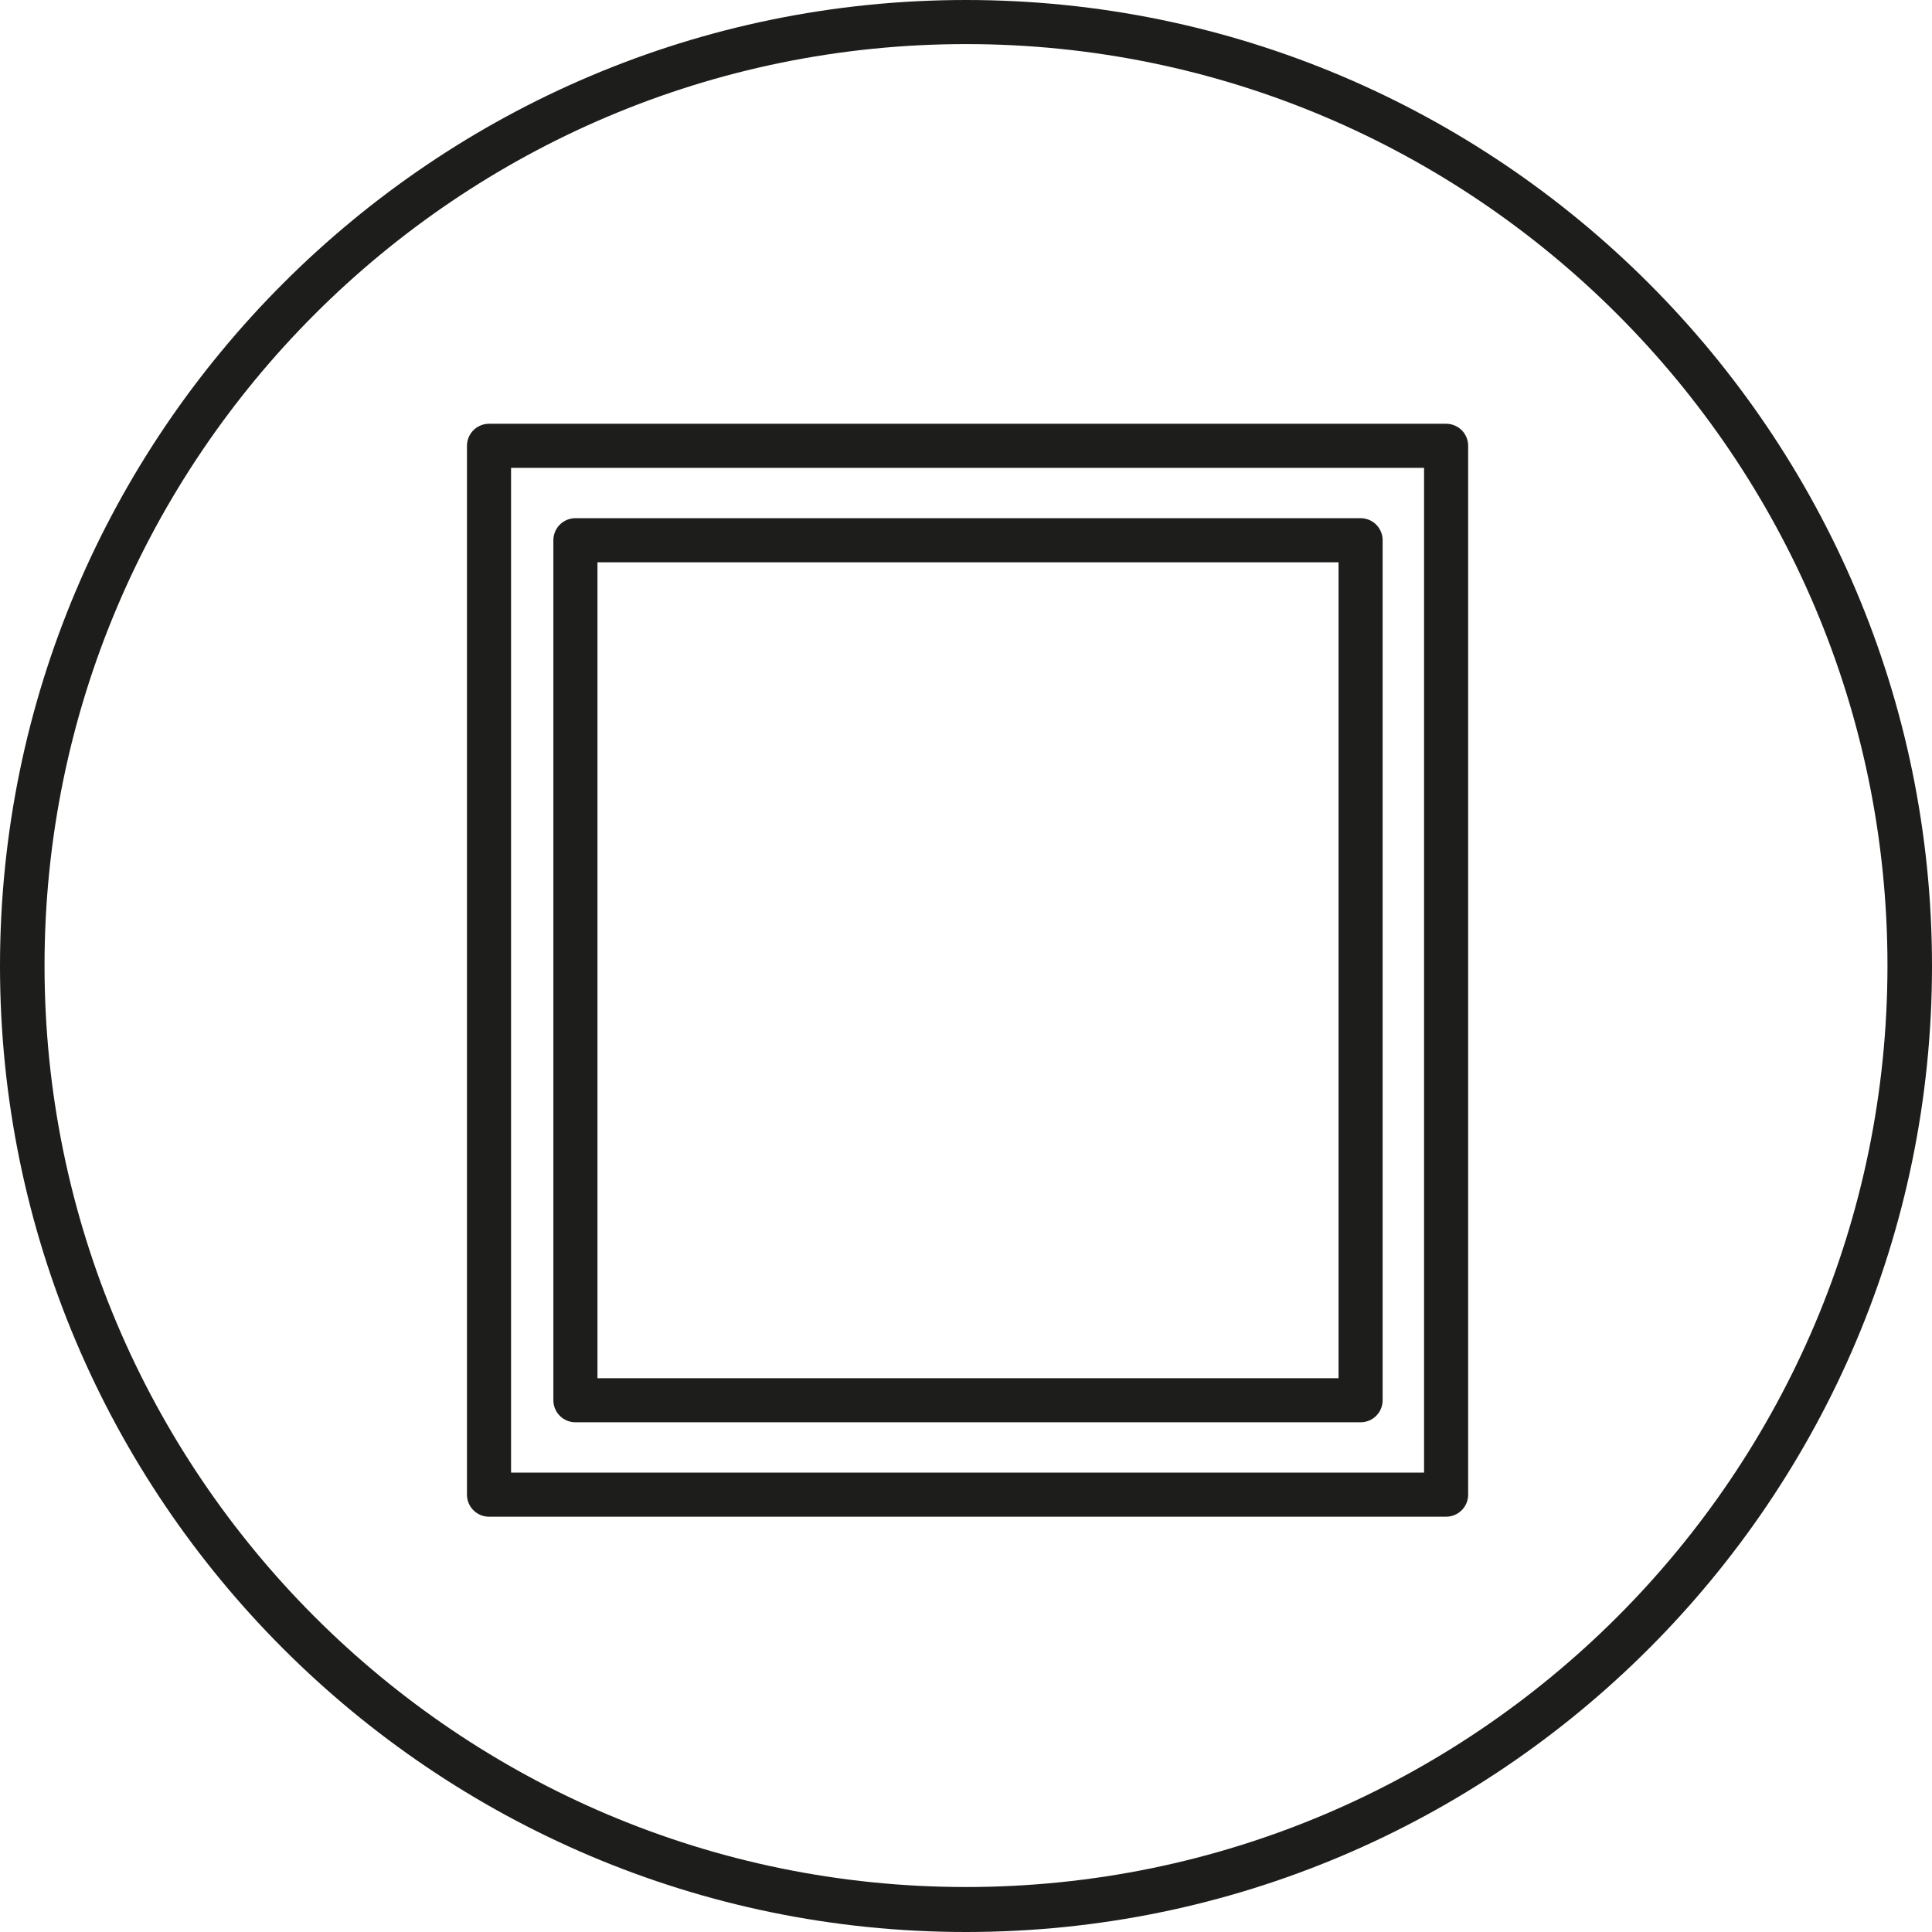
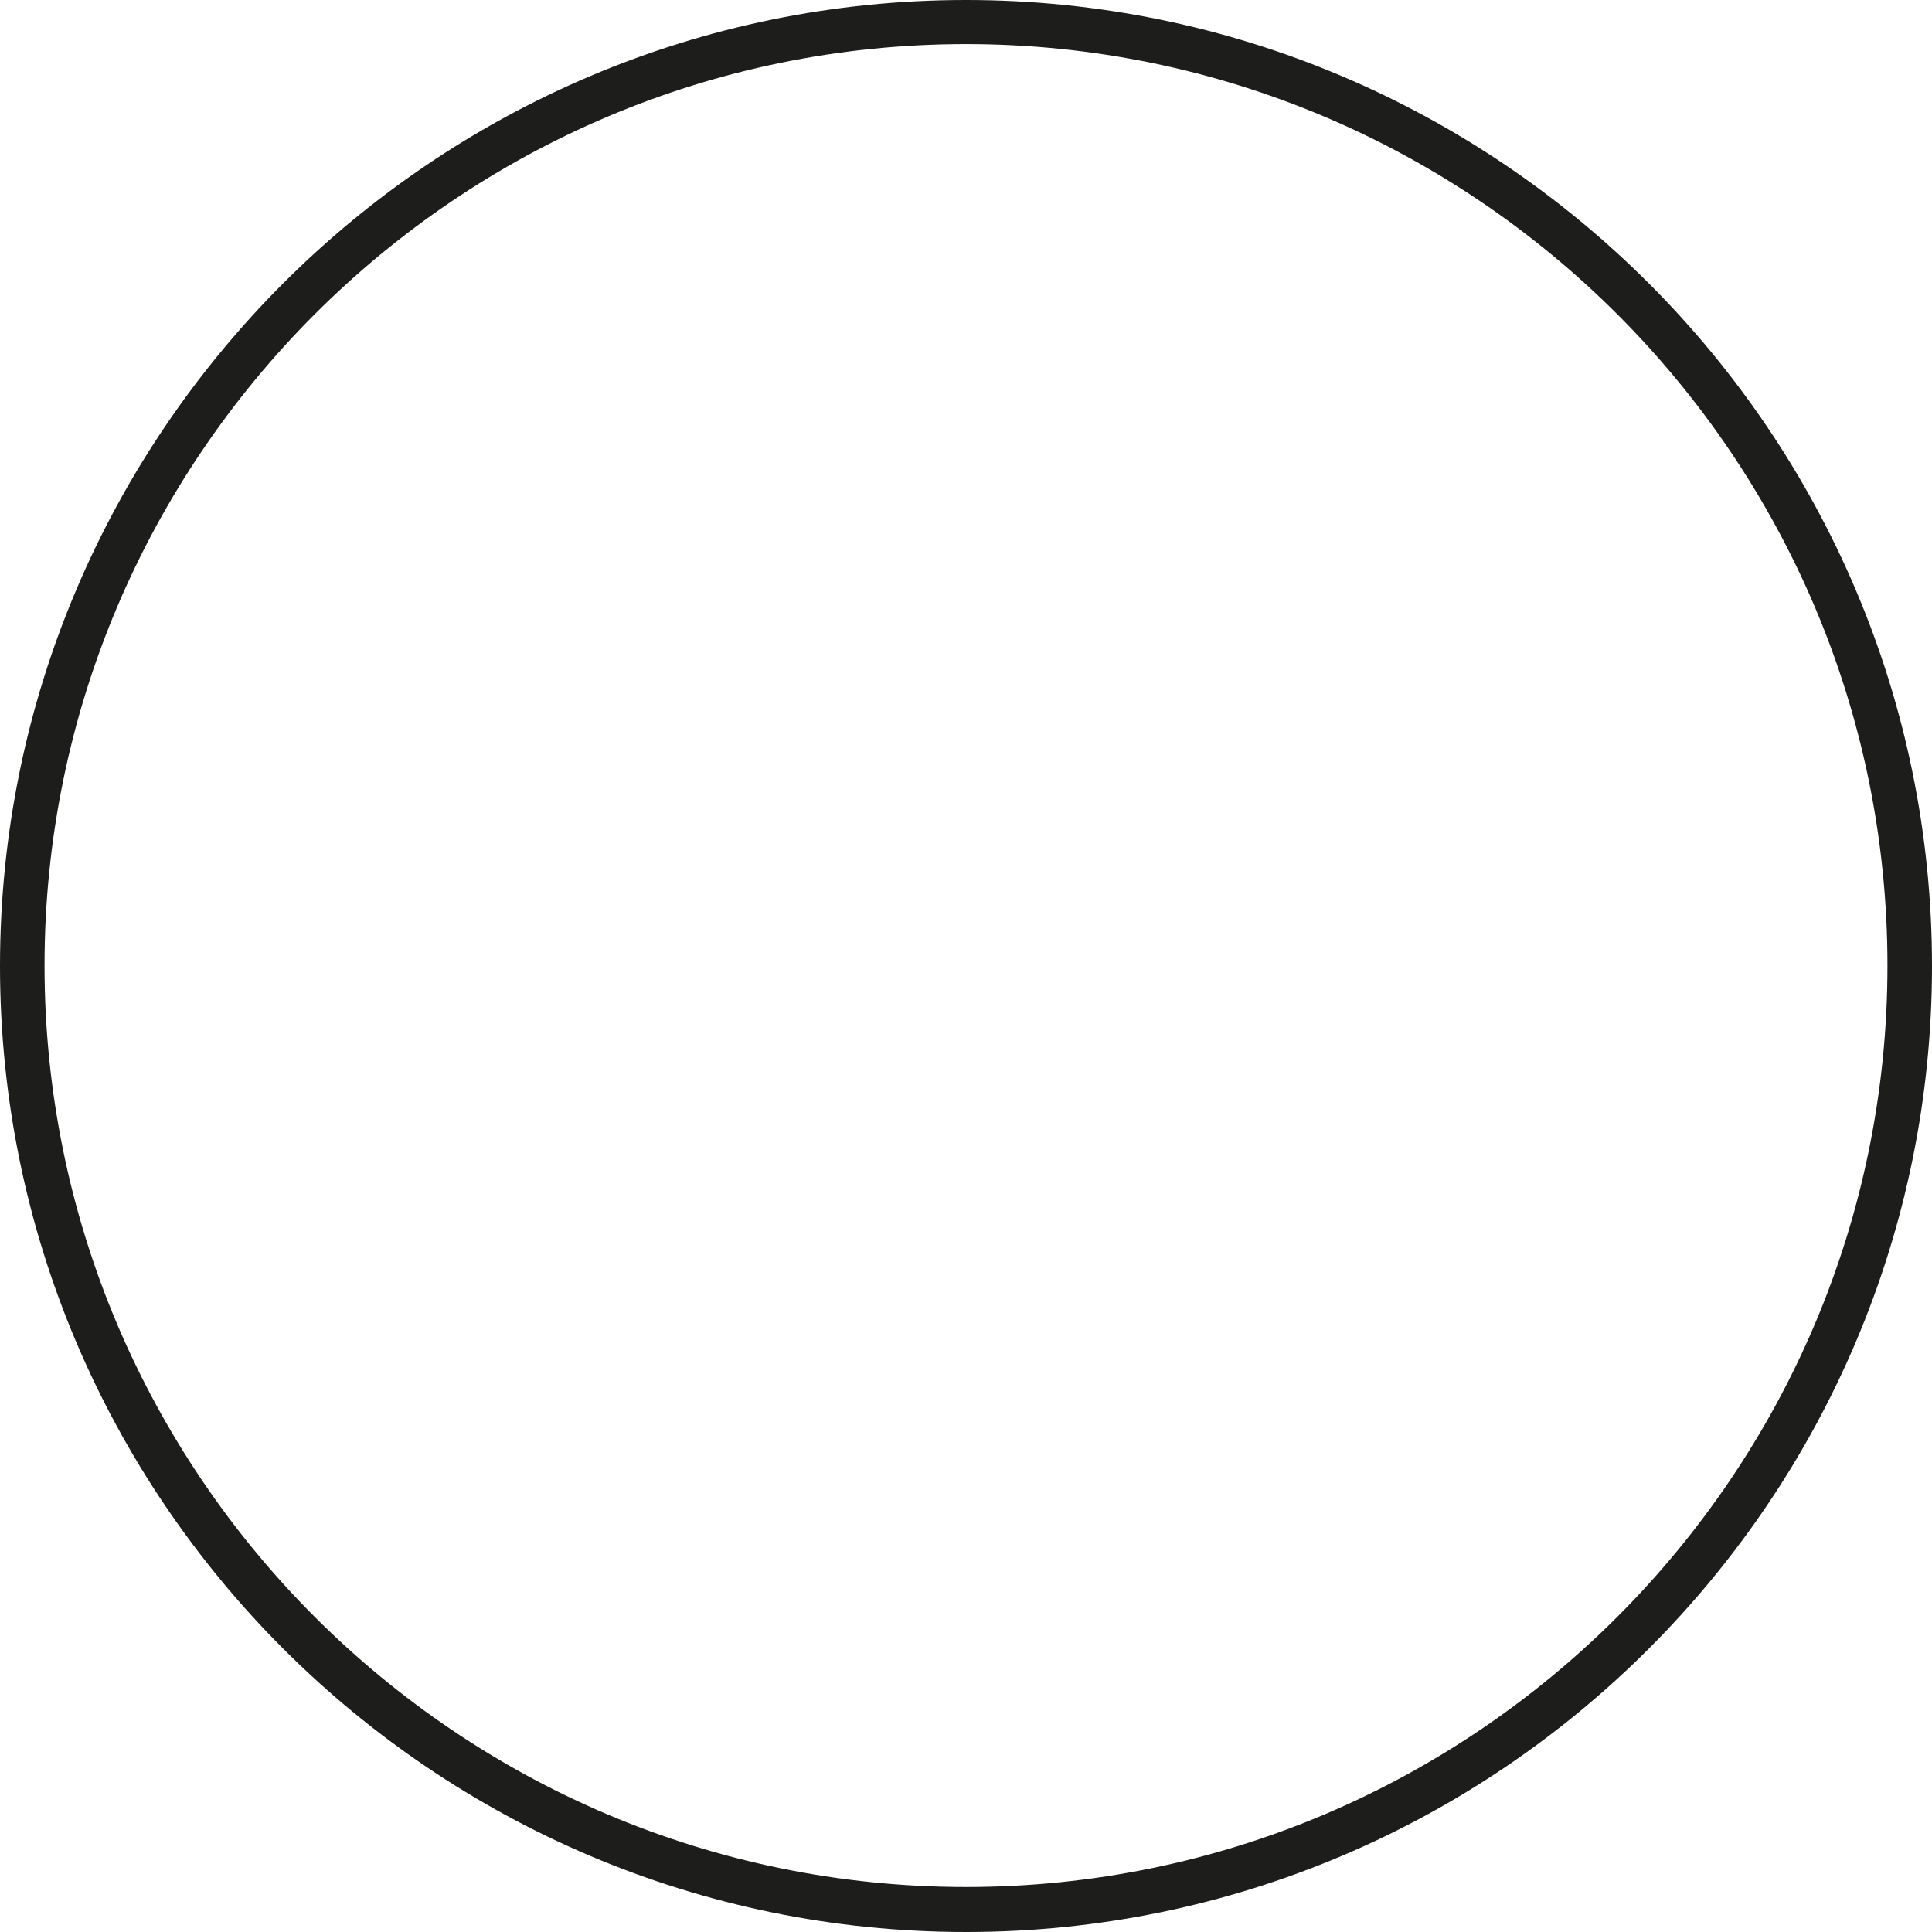
<svg xmlns="http://www.w3.org/2000/svg" viewBox="0 0 43.38 43.38">
  <defs>
    <style>
      .cls-1 {
        fill: #1d1d1b;
      }

      .cls-2 {
        fill: none;
        stroke: #1d1d1b;
        stroke-linecap: round;
        stroke-linejoin: round;
        stroke-width: .99px;
      }
    </style>
  </defs>
  <g id="Ebene_1" data-name="Ebene 1">
    <path class="cls-1" d="M21.69,43.38C9.73,43.38,0,33.65,0,21.69S9.73,0,21.69,0s21.69,9.73,21.69,21.69-9.73,21.69-21.69,21.69ZM21.69.99C10.28.99,1,10.27,1,21.68s9.28,20.69,20.69,20.69,20.69-9.28,20.69-20.69S33.1.99,21.69.99Z" />
  </g>
  <g id="neu_quadrat">
-     <rect class="cls-2" x="10.98" y="10.01" width="21.49" height="23.55" />
-     <rect class="cls-2" x="12.92" y="12.13" width="17.63" height="19.31" />
-   </g>
+     </g>
</svg>